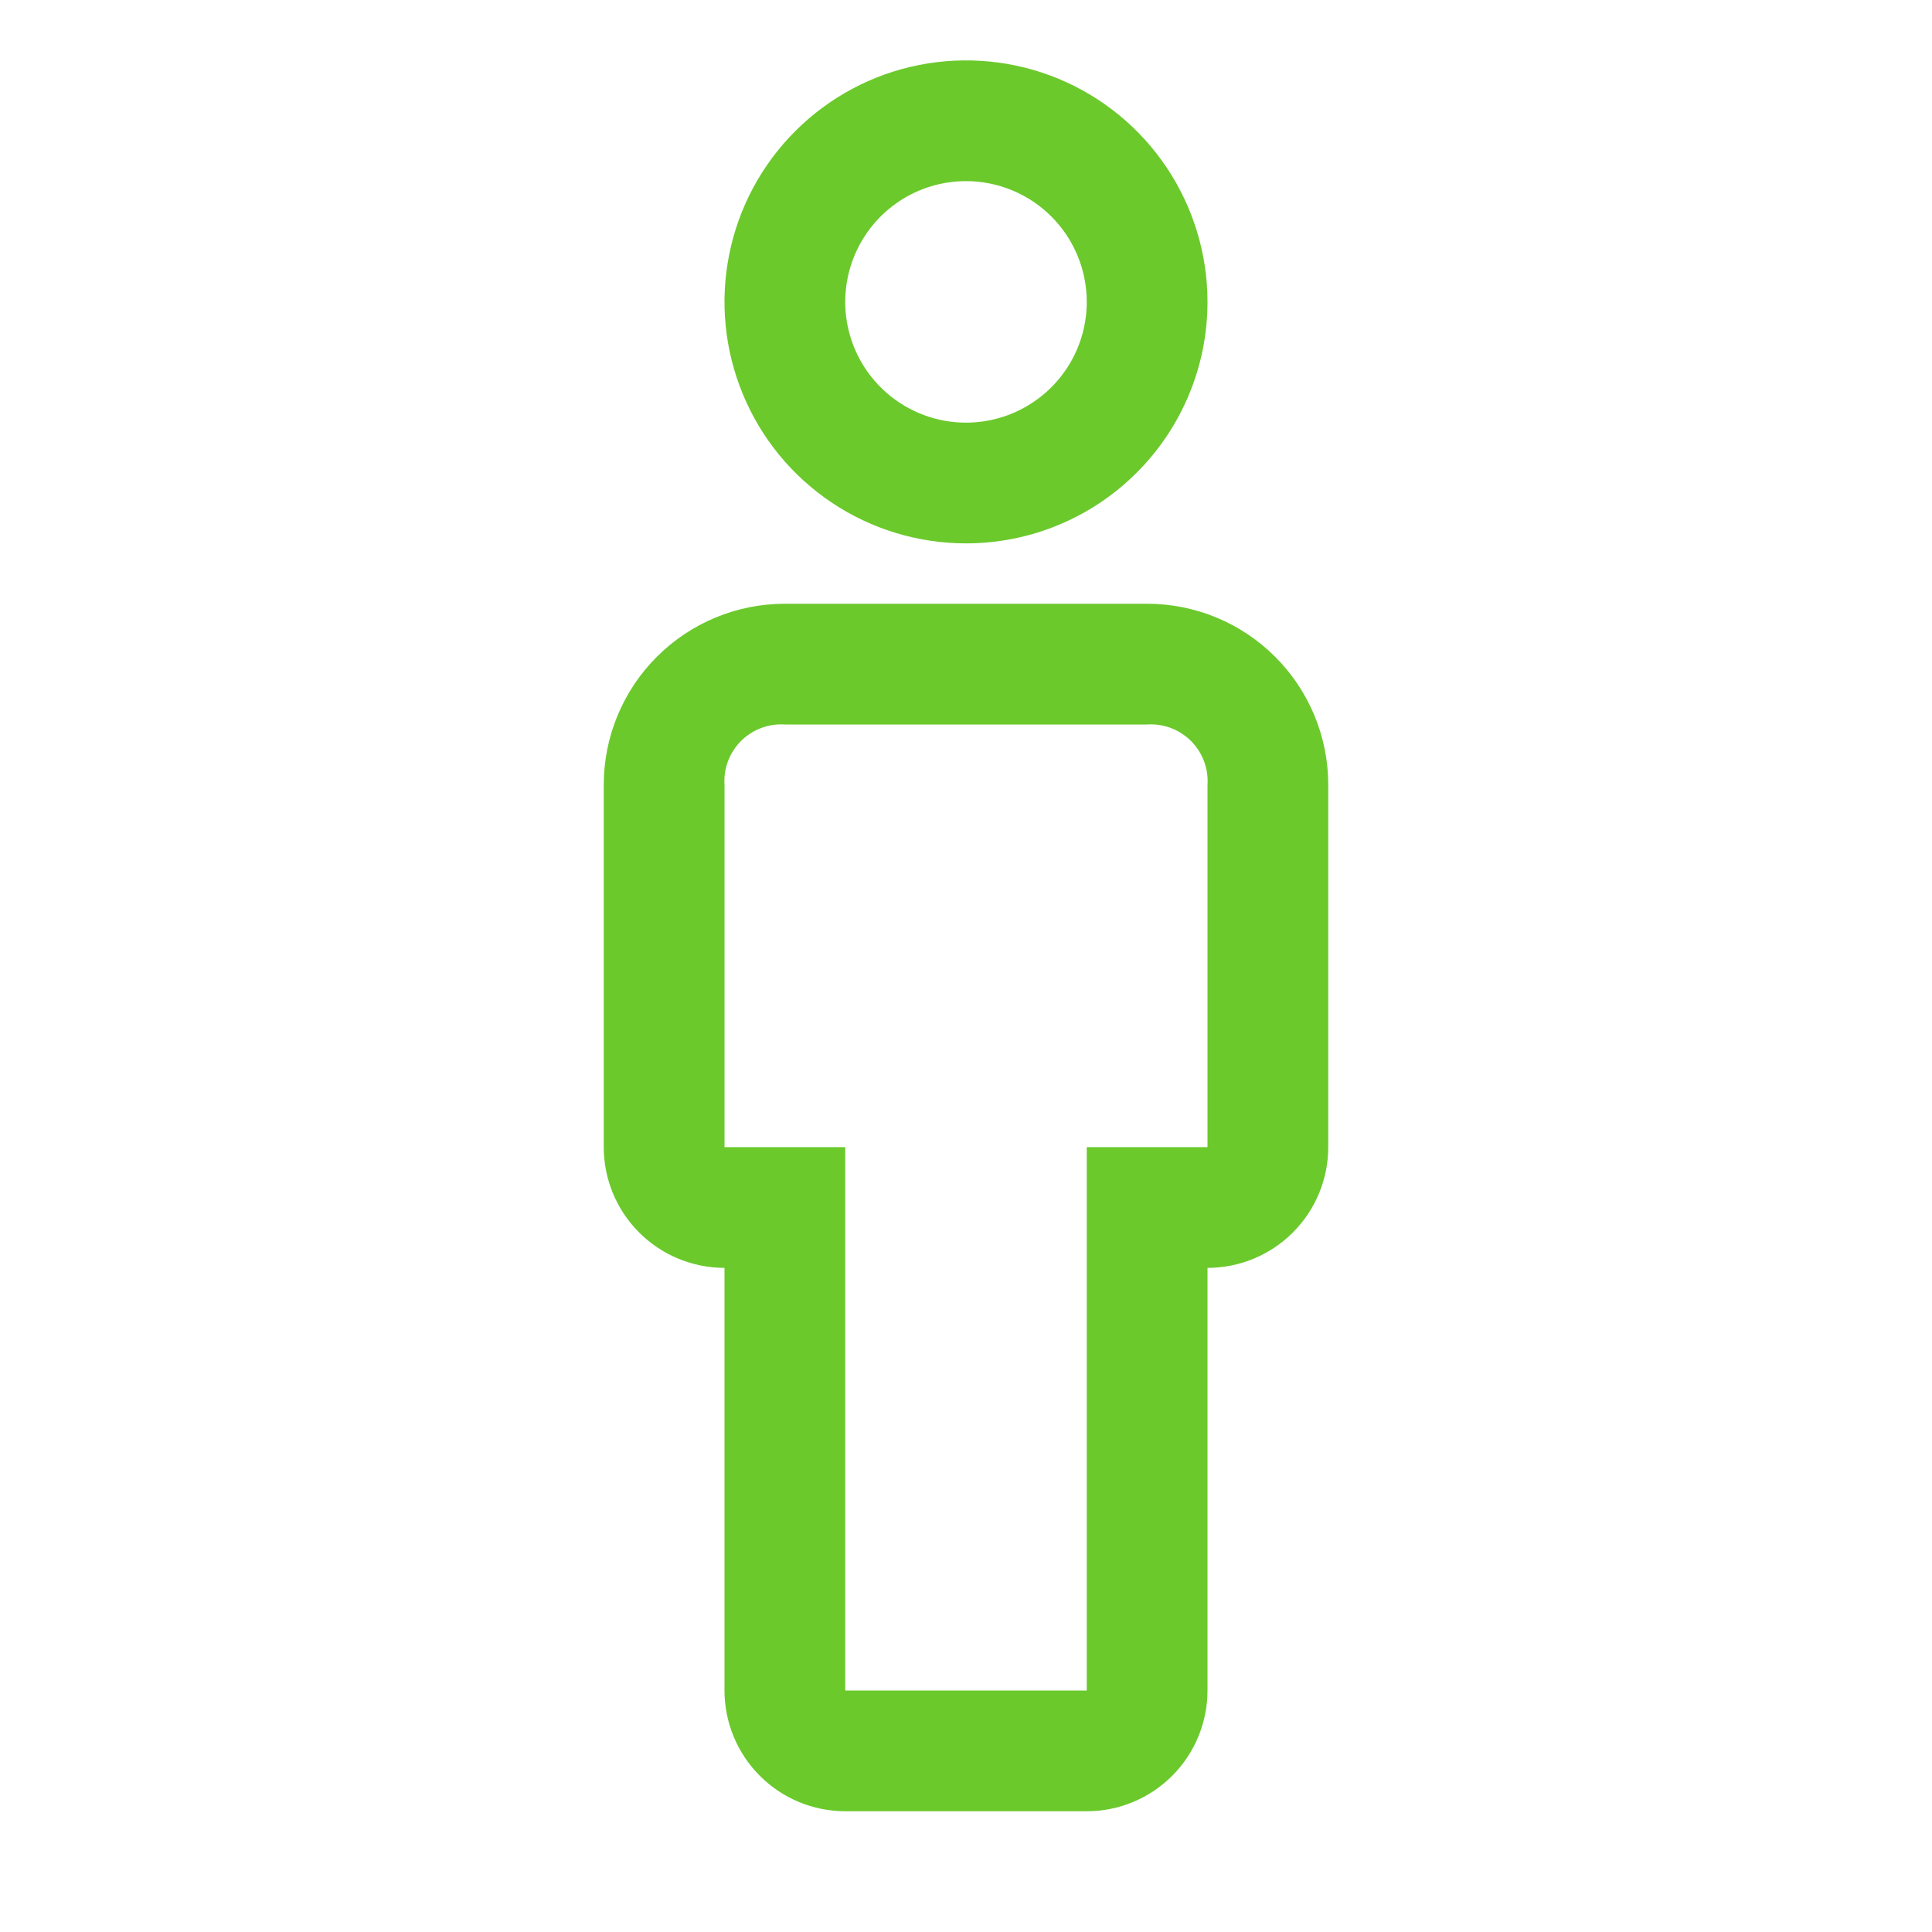
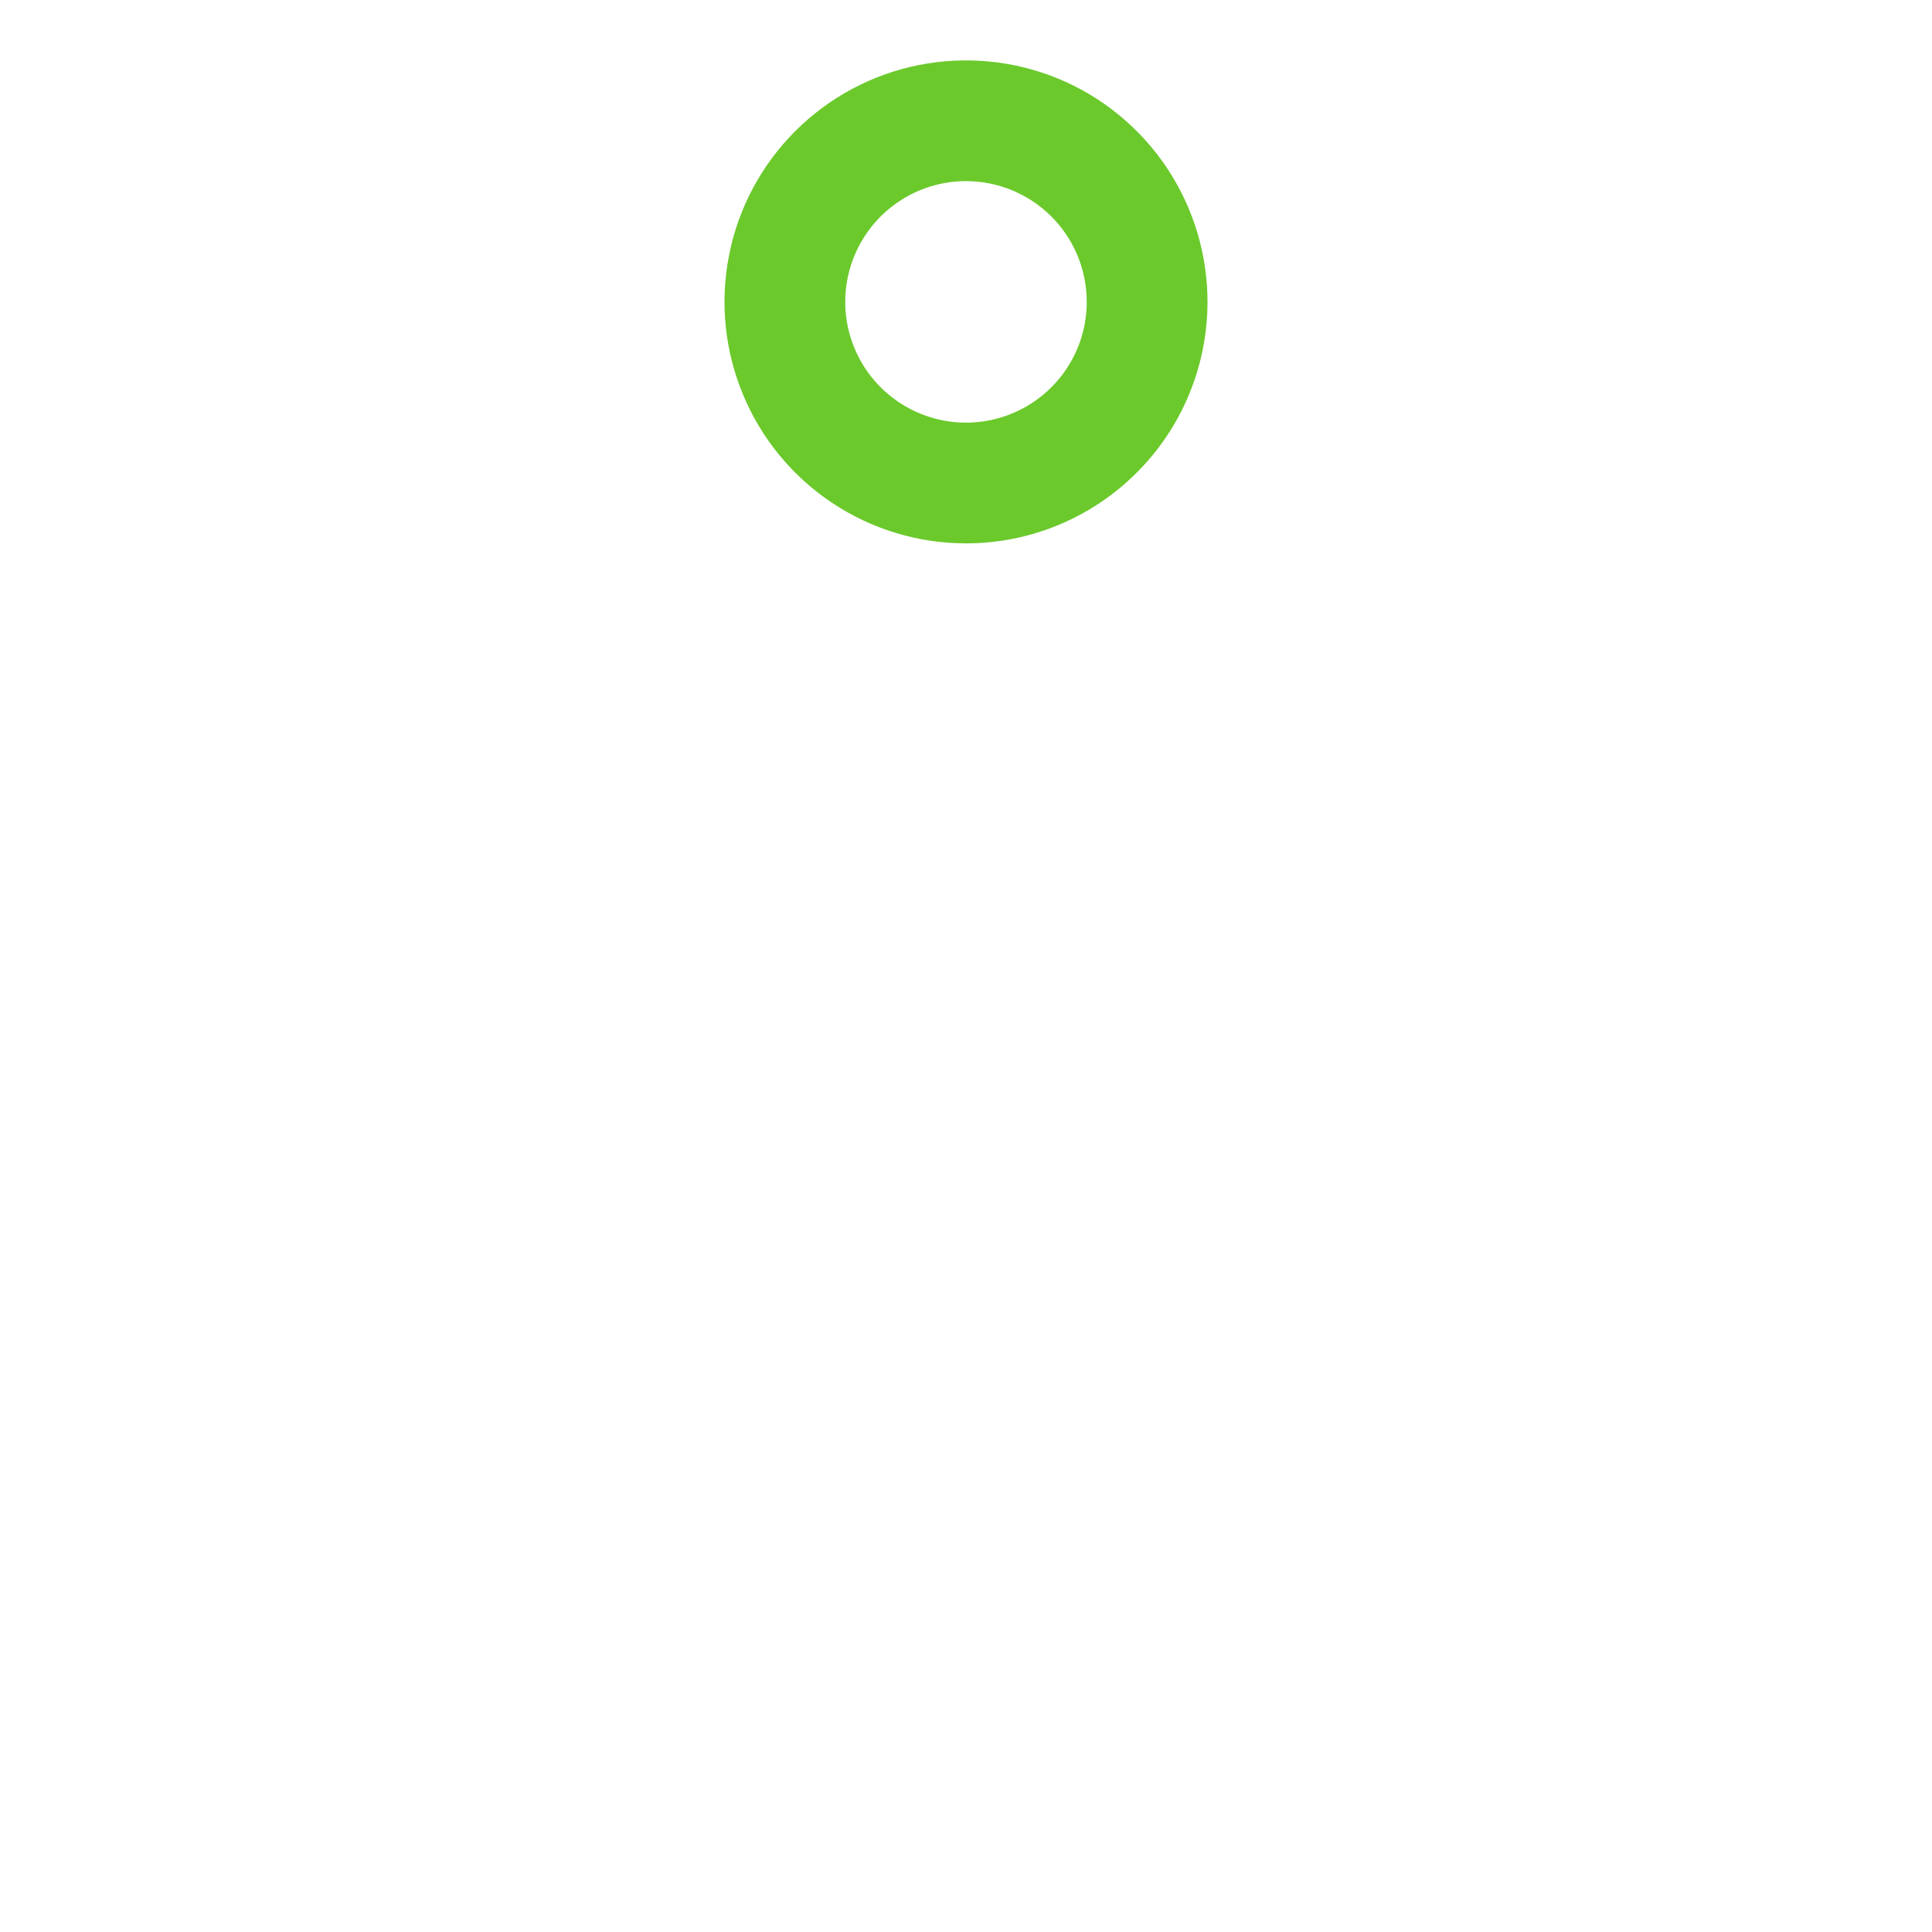
<svg xmlns="http://www.w3.org/2000/svg" width="32" height="32" viewBox="0 0 32 32" fill="none">
-   <path d="M18 30H14C13.47 30 12.961 29.789 12.586 29.414C12.211 29.039 12 28.53 12 28V21C11.47 21 10.961 20.789 10.586 20.414C10.211 20.039 10 19.53 10 19V13C10 12.204 10.316 11.441 10.879 10.879C11.441 10.316 12.204 10 13 10H19C19.796 10 20.559 10.316 21.121 10.879C21.684 11.441 22 12.204 22 13V19C22 19.53 21.789 20.039 21.414 20.414C21.039 20.789 20.53 21 20 21V28C20 28.53 19.789 29.039 19.414 29.414C19.039 29.789 18.53 30 18 30ZM13 12C12.866 11.991 12.732 12.011 12.607 12.058C12.482 12.105 12.368 12.179 12.273 12.273C12.179 12.368 12.105 12.482 12.058 12.607C12.011 12.732 11.991 12.866 12 13V19H14V28H18V19H20V13C20.009 12.866 19.989 12.732 19.942 12.607C19.895 12.482 19.821 12.368 19.727 12.273C19.632 12.179 19.518 12.105 19.393 12.058C19.268 12.011 19.134 11.991 19 12H13Z" fill="#6BC92C" />
  <path d="M16 9C15.209 9 14.435 8.765 13.778 8.326C13.12 7.886 12.607 7.262 12.305 6.531C12.002 5.8 11.922 4.996 12.077 4.22C12.231 3.444 12.612 2.731 13.172 2.172C13.731 1.612 14.444 1.231 15.22 1.077C15.996 0.923 16.8 1.002 17.531 1.304C18.262 1.607 18.886 2.12 19.326 2.778C19.765 3.436 20 4.209 20 5C20 6.061 19.579 7.078 18.828 7.828C18.078 8.579 17.061 9 16 9ZM16 3C15.604 3 15.218 3.117 14.889 3.337C14.56 3.557 14.304 3.869 14.152 4.235C14.001 4.6 13.961 5.002 14.038 5.39C14.116 5.778 14.306 6.135 14.586 6.414C14.866 6.694 15.222 6.884 15.61 6.962C15.998 7.039 16.4 6.999 16.765 6.848C17.131 6.696 17.443 6.44 17.663 6.111C17.883 5.782 18 5.396 18 5C18 4.47 17.789 3.961 17.414 3.586C17.039 3.211 16.53 3 16 3Z" fill="#6BC92C" />
</svg>